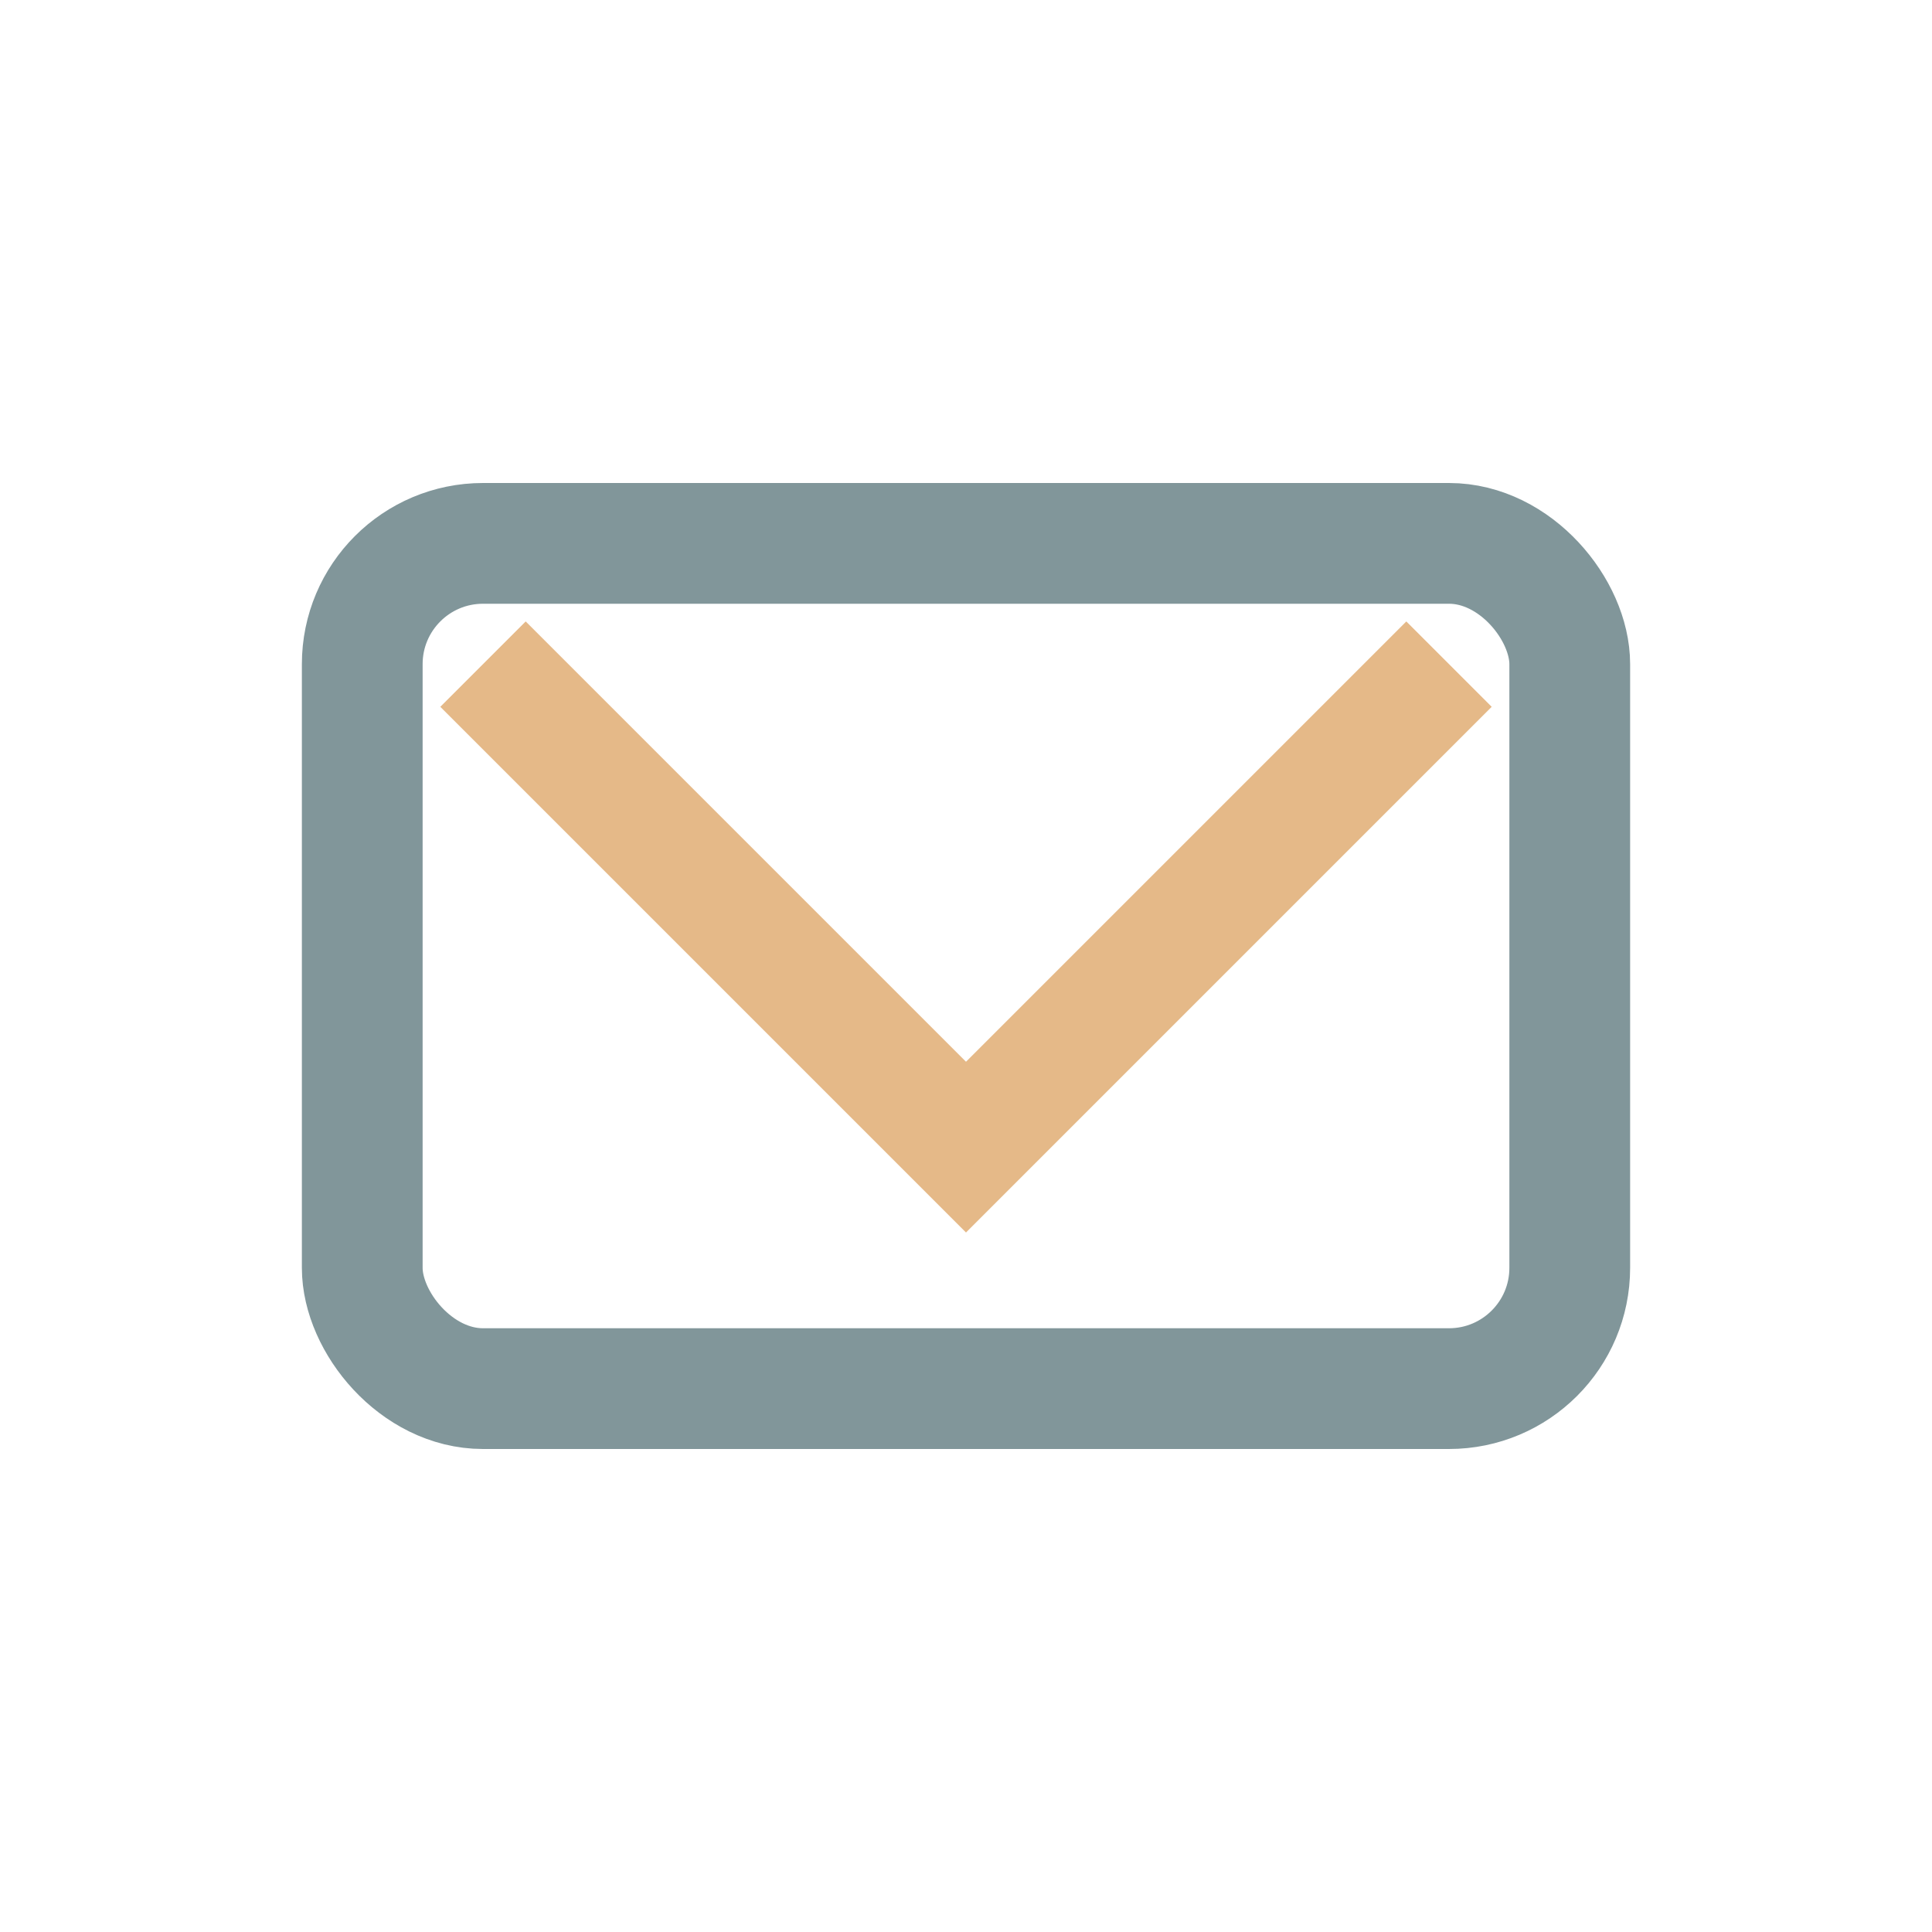
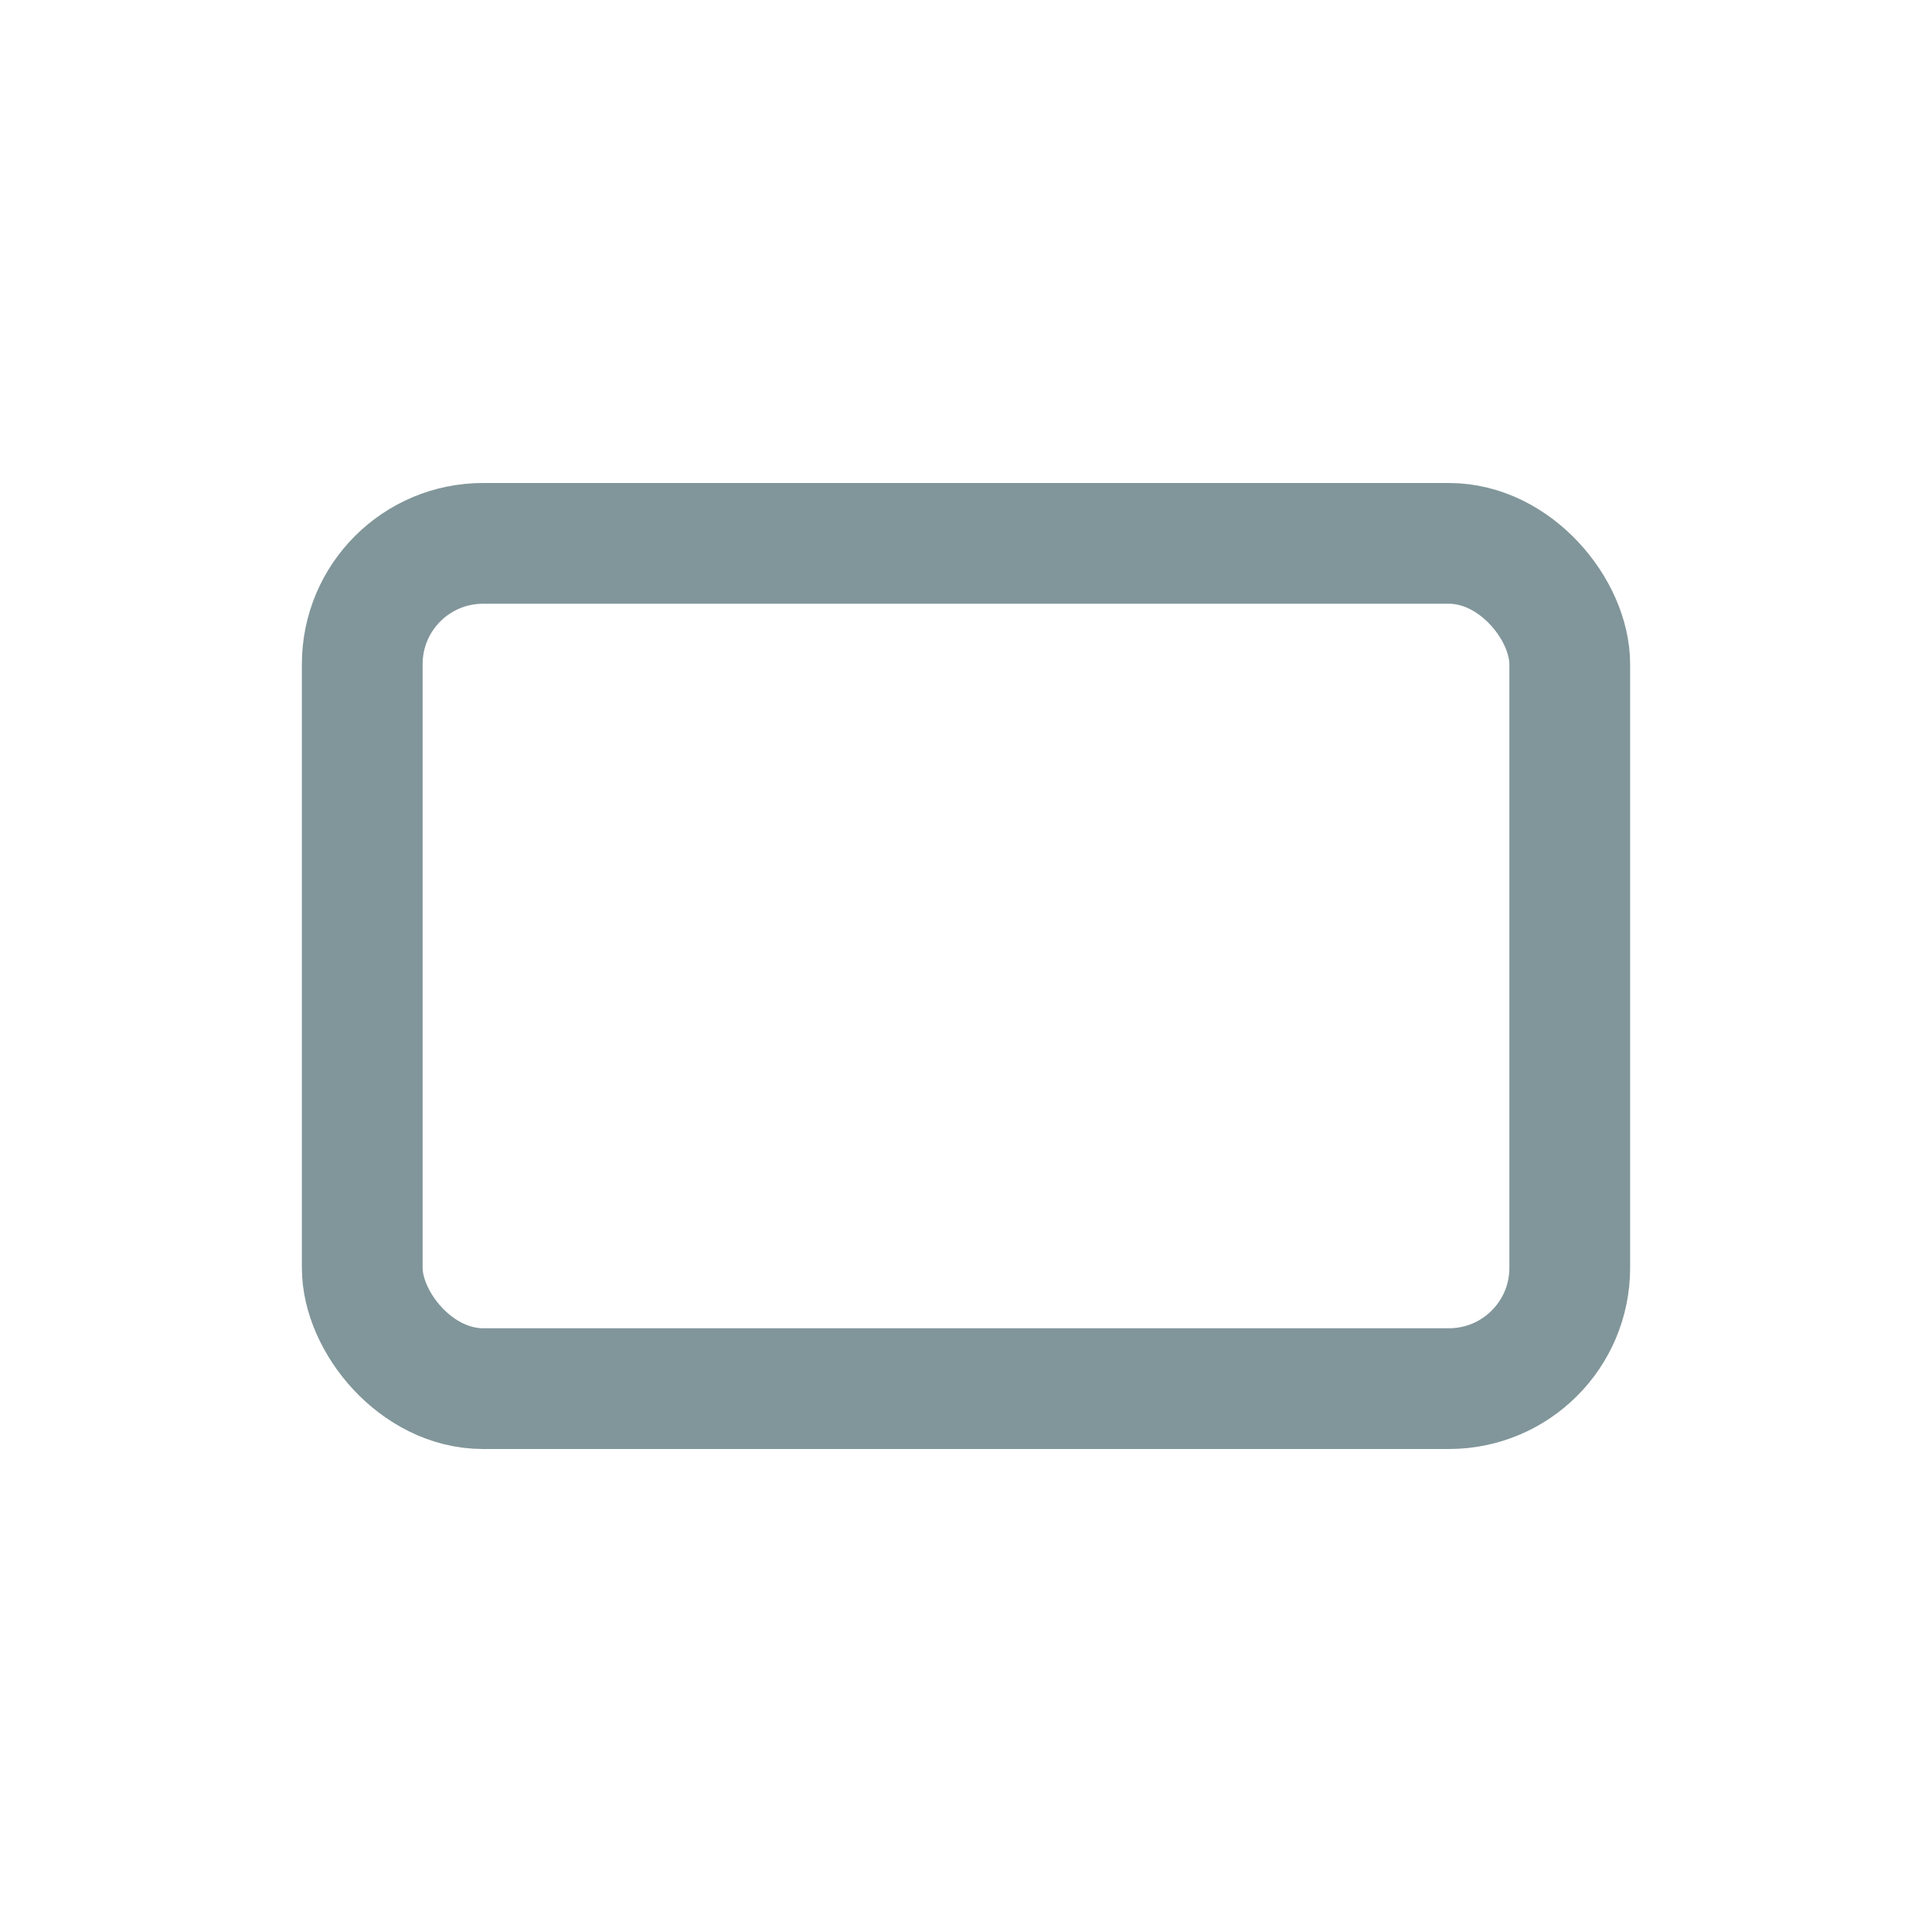
<svg xmlns="http://www.w3.org/2000/svg" width="32" height="32" viewBox="0 0 32 32">
  <rect x="6" y="9" width="20" height="14" rx="2" fill="none" stroke="#81969A" stroke-width="2" />
-   <path d="M8 11l8 8 8-8" fill="none" stroke="#E5B988" stroke-width="2" />
</svg>